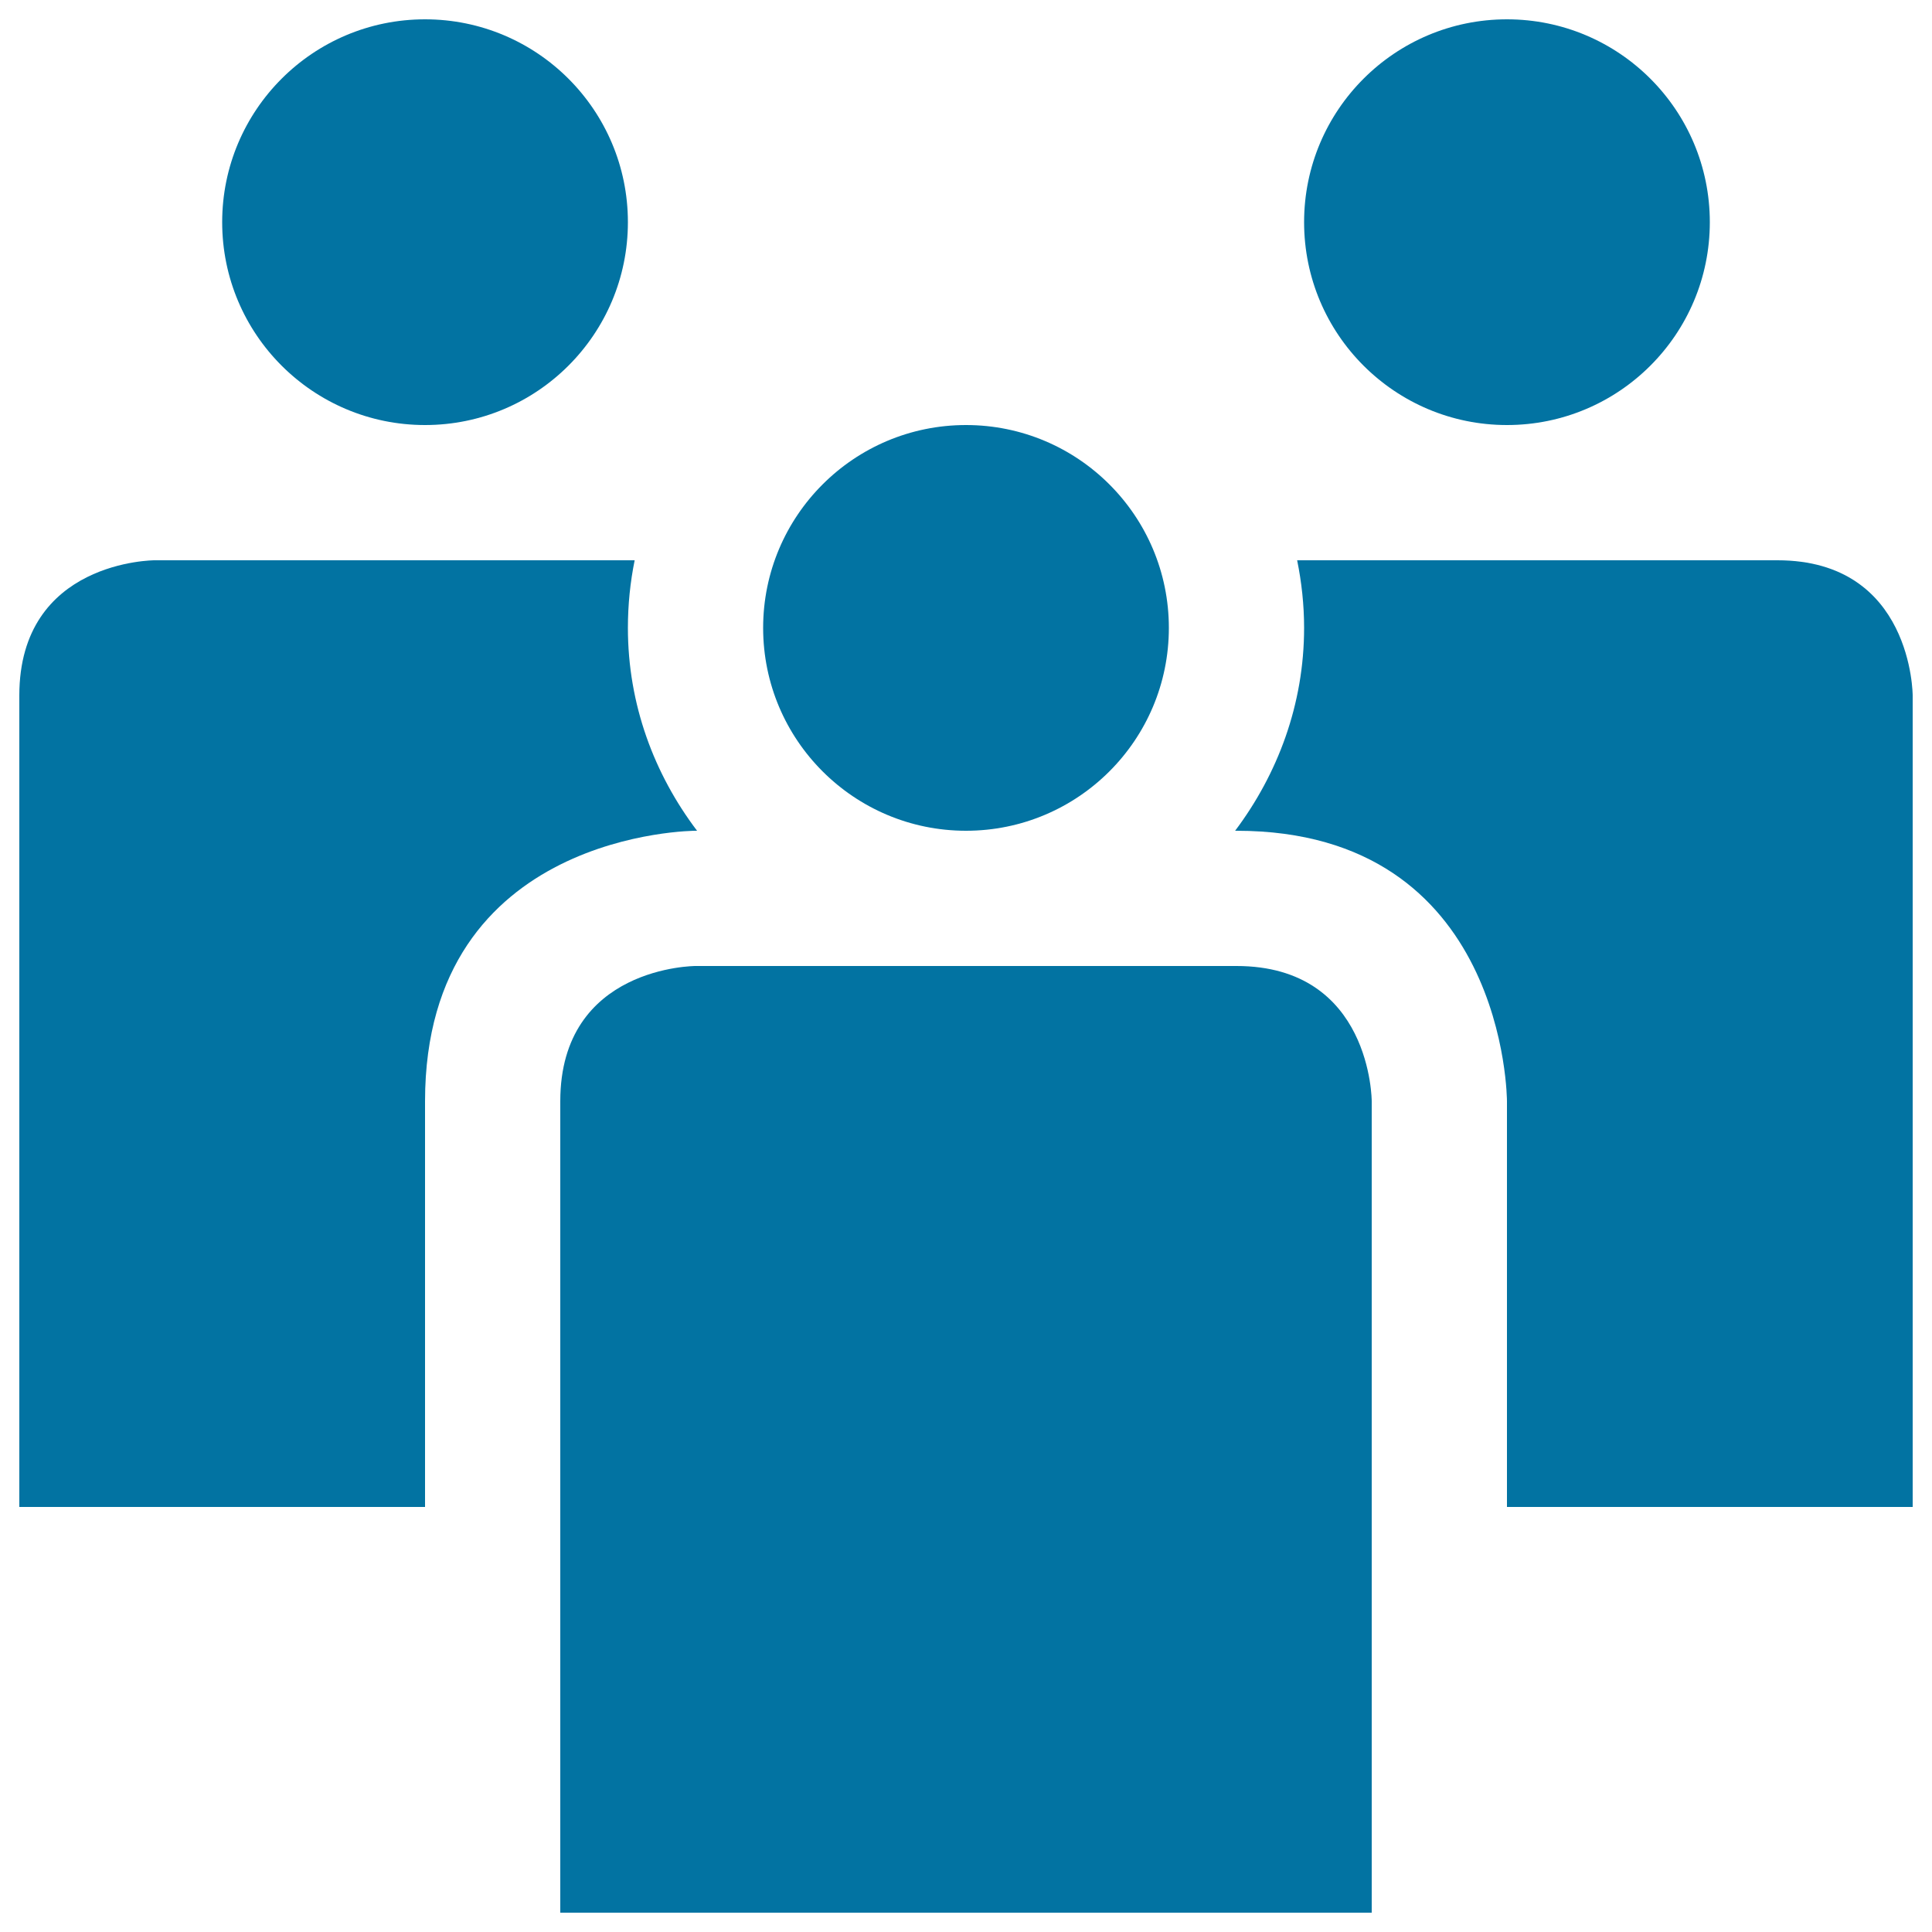
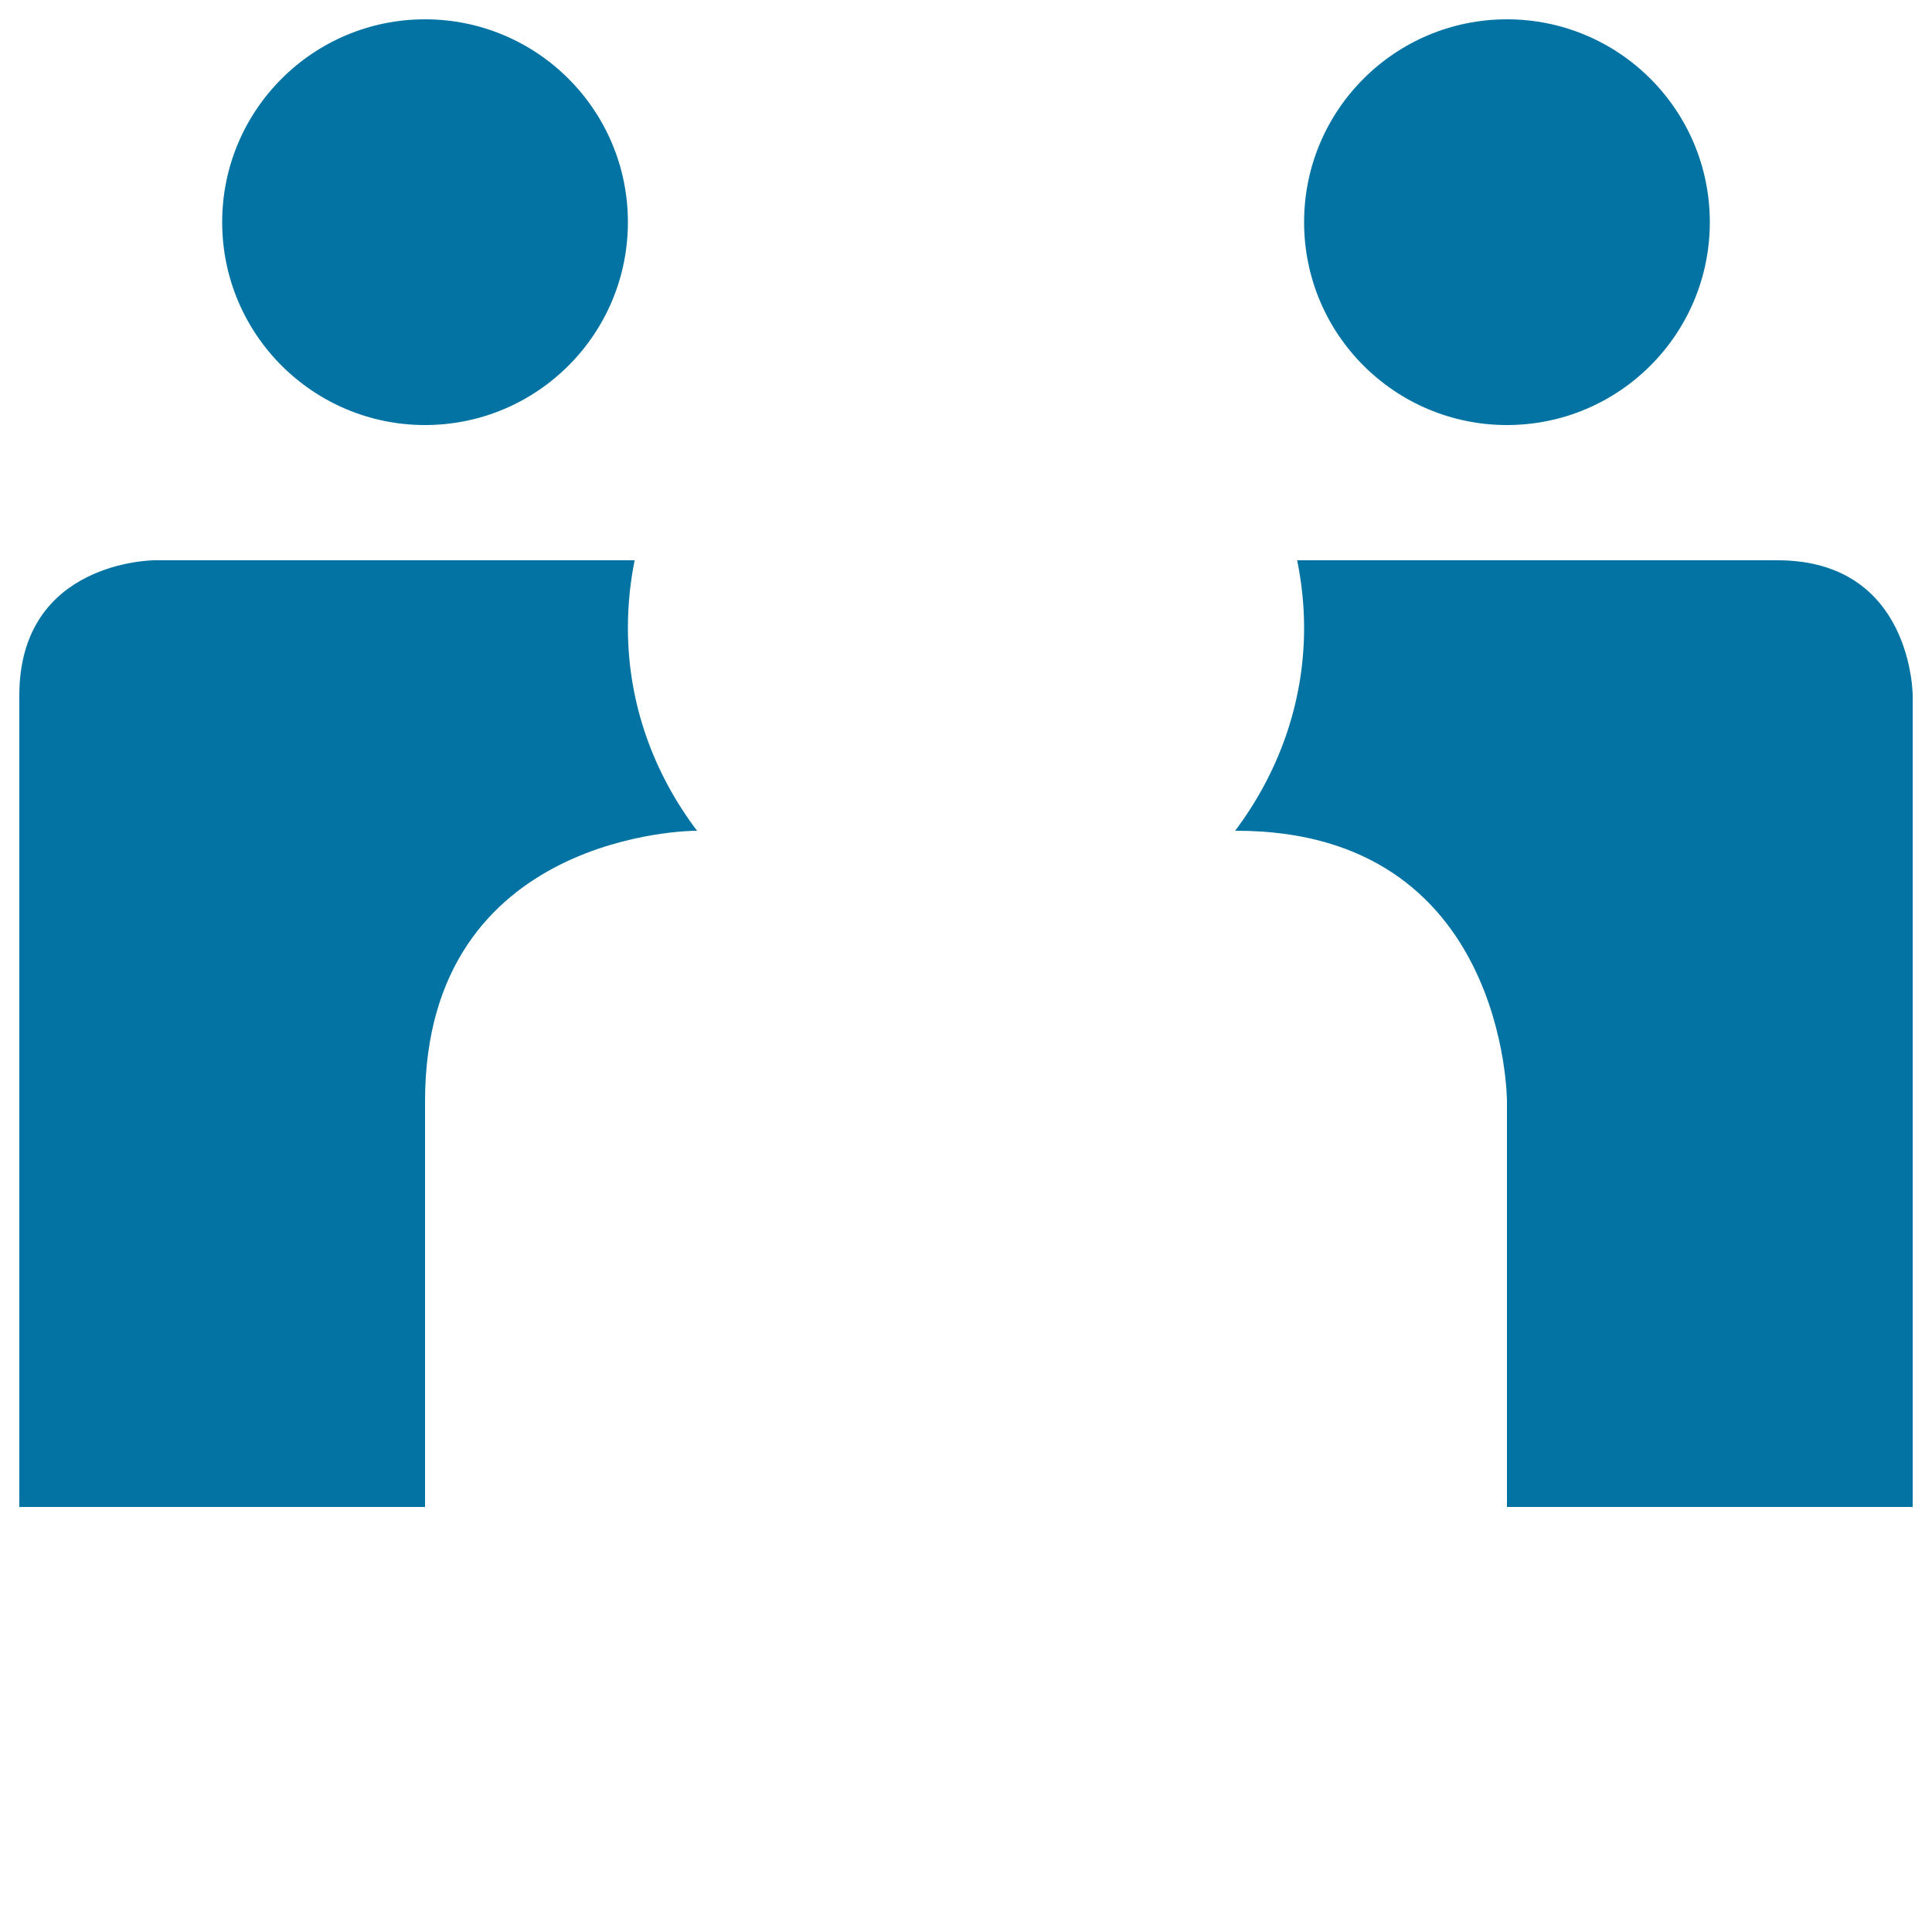
<svg xmlns="http://www.w3.org/2000/svg" viewBox="0 0 1000 1000" style="fill:#0273a2">
  <title>Avatar Group SVG icon</title>
  <g>
    <g>
-       <path d="M640,500c-26.3,0-280,0-280,0s-70,0-70,70c0,27.2,0,420,0,420h420V570C710,570,710,500,640,500z" />
-       <circle cx="500" cy="325" r="105" />
      <circle cx="220" cy="115" r="105" />
      <path d="M360.8,430c-22.2-29.3-35.8-65.4-35.8-105c0-12,1.2-23.7,3.5-35c-74.7,0-248.5,0-248.5,0s-70,0-70,70c0,27.2,0,420,0,420h210V570c0-140,140-140,140-140H360.8z" />
      <path d="M920,290c-20.5,0-180,0-248.6,0c2.3,11.3,3.6,23,3.6,35c0,39.6-13.7,75.7-35.7,105h0.7c140,0,140,140,140,140v210h210V360C990,360,990,290,920,290z" />
      <circle cx="780" cy="115" r="105" />
    </g>
  </g>
</svg>